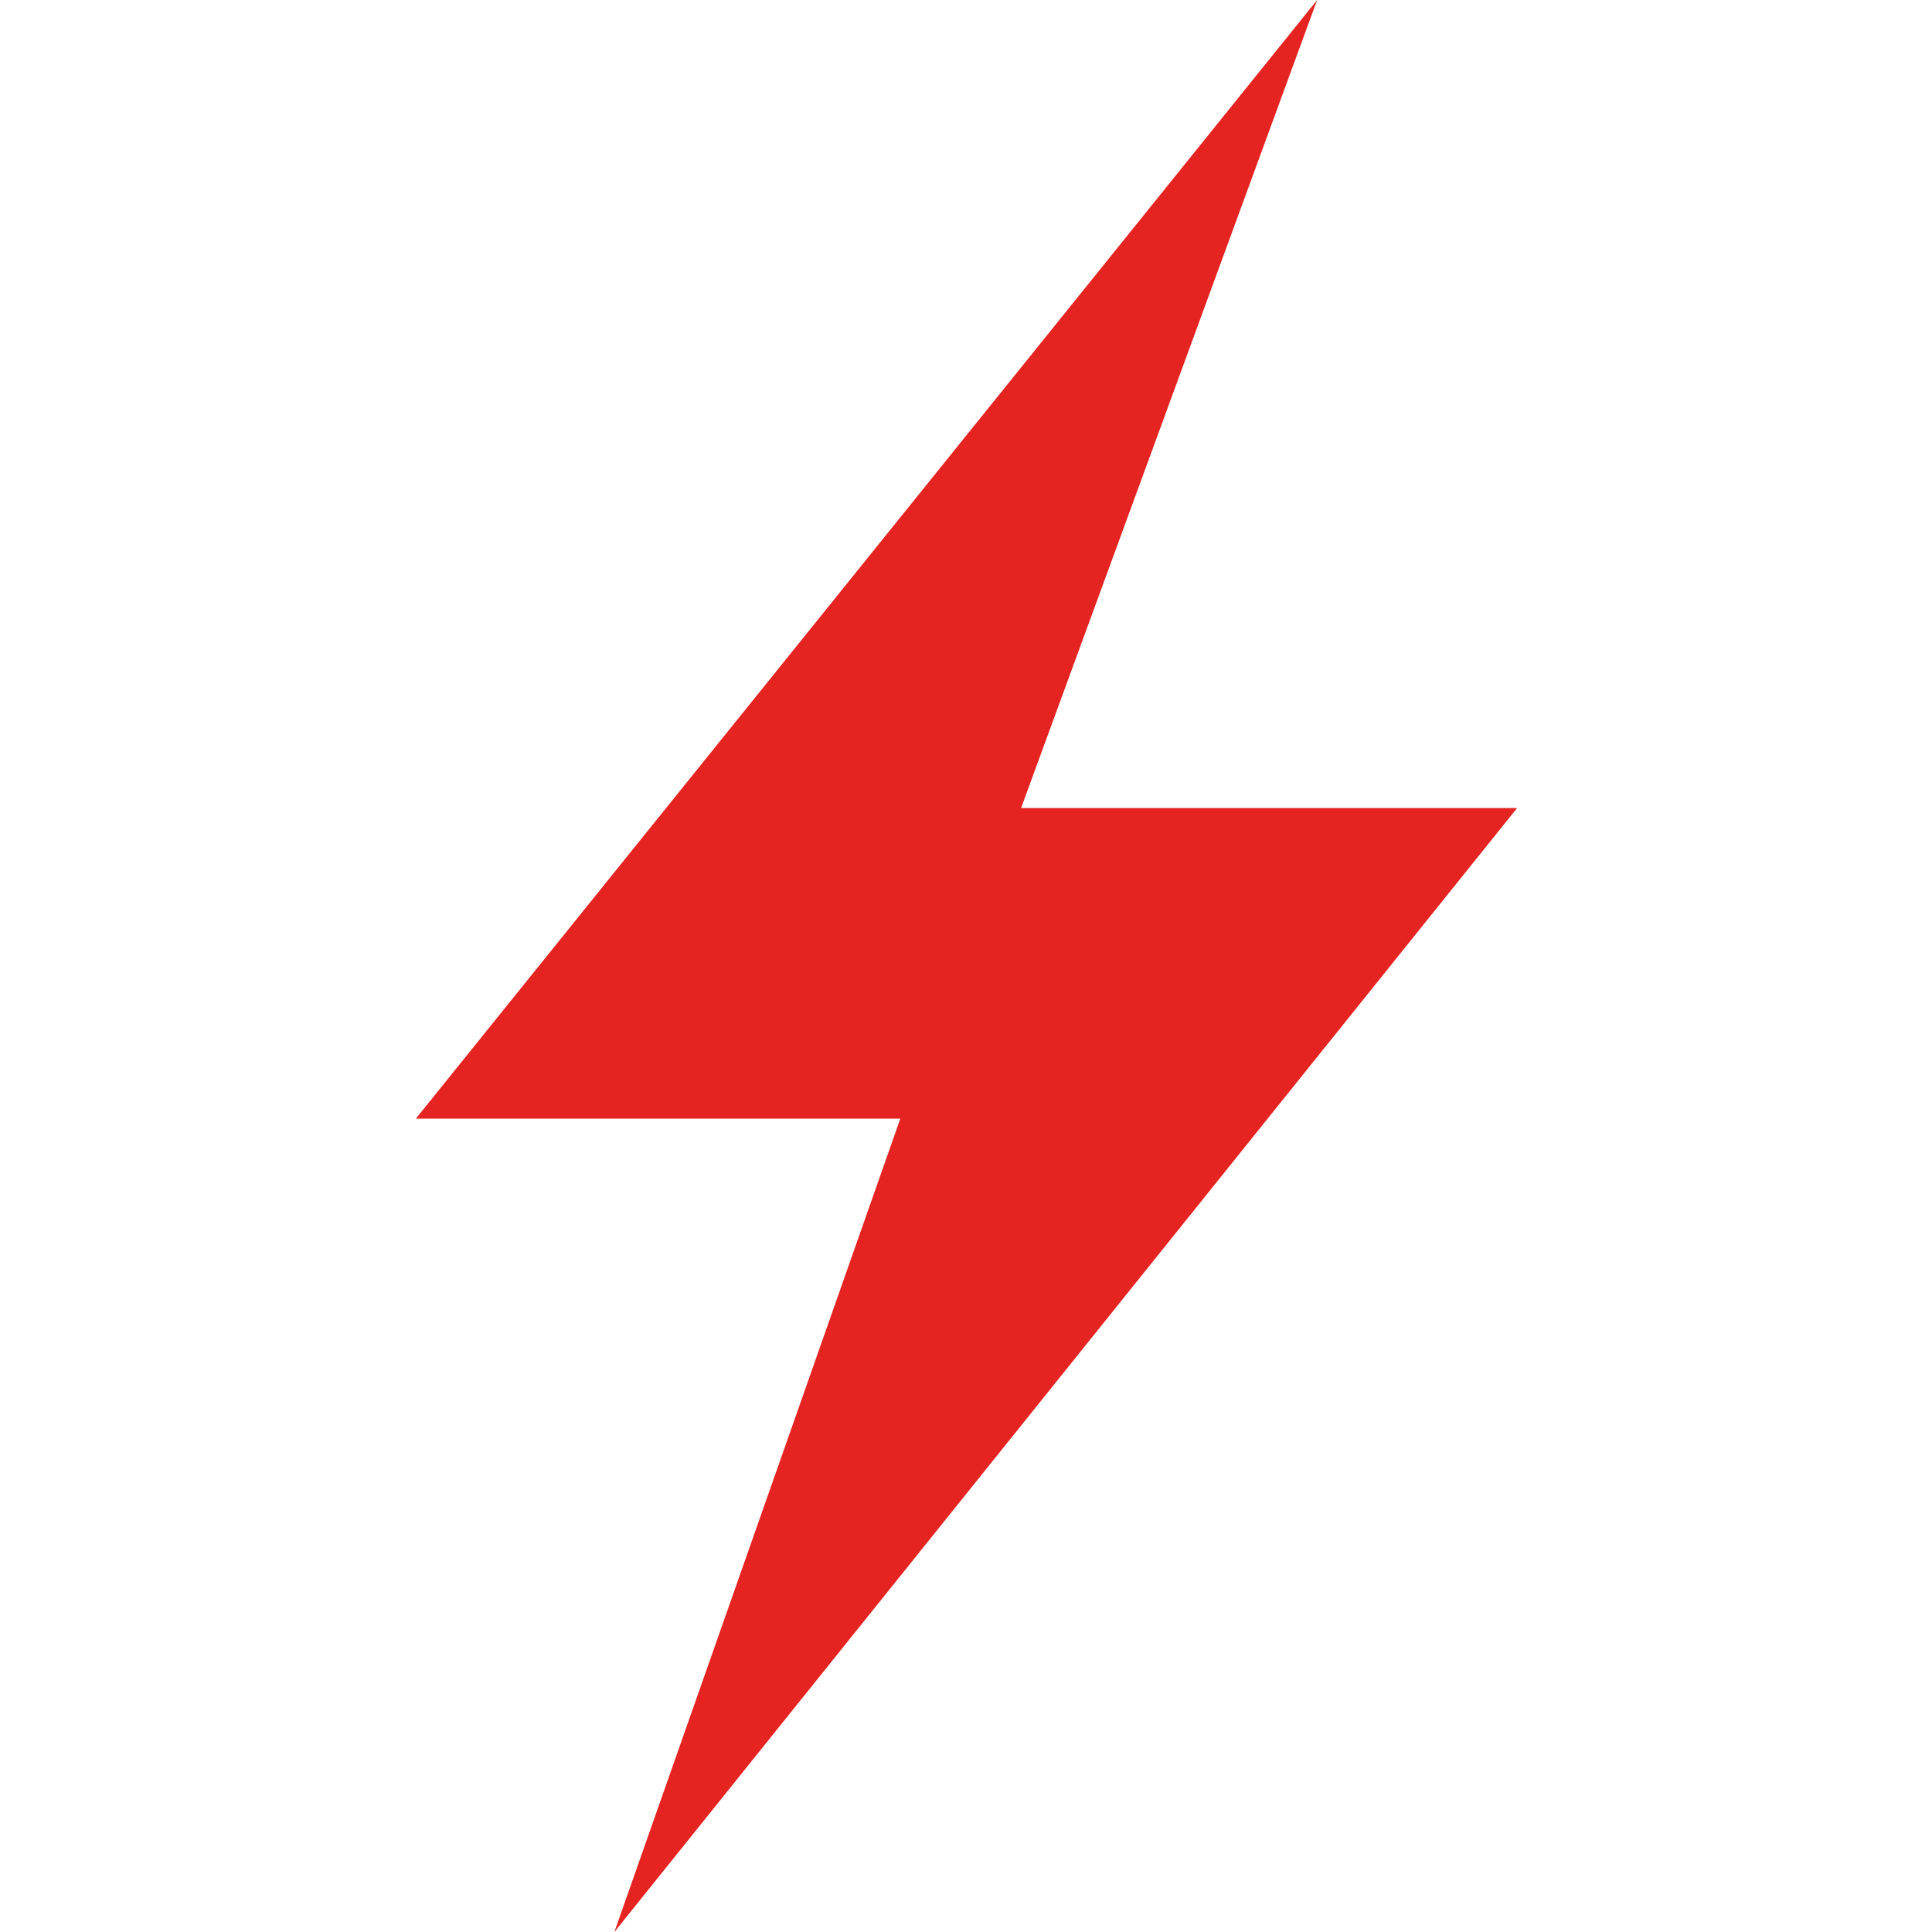
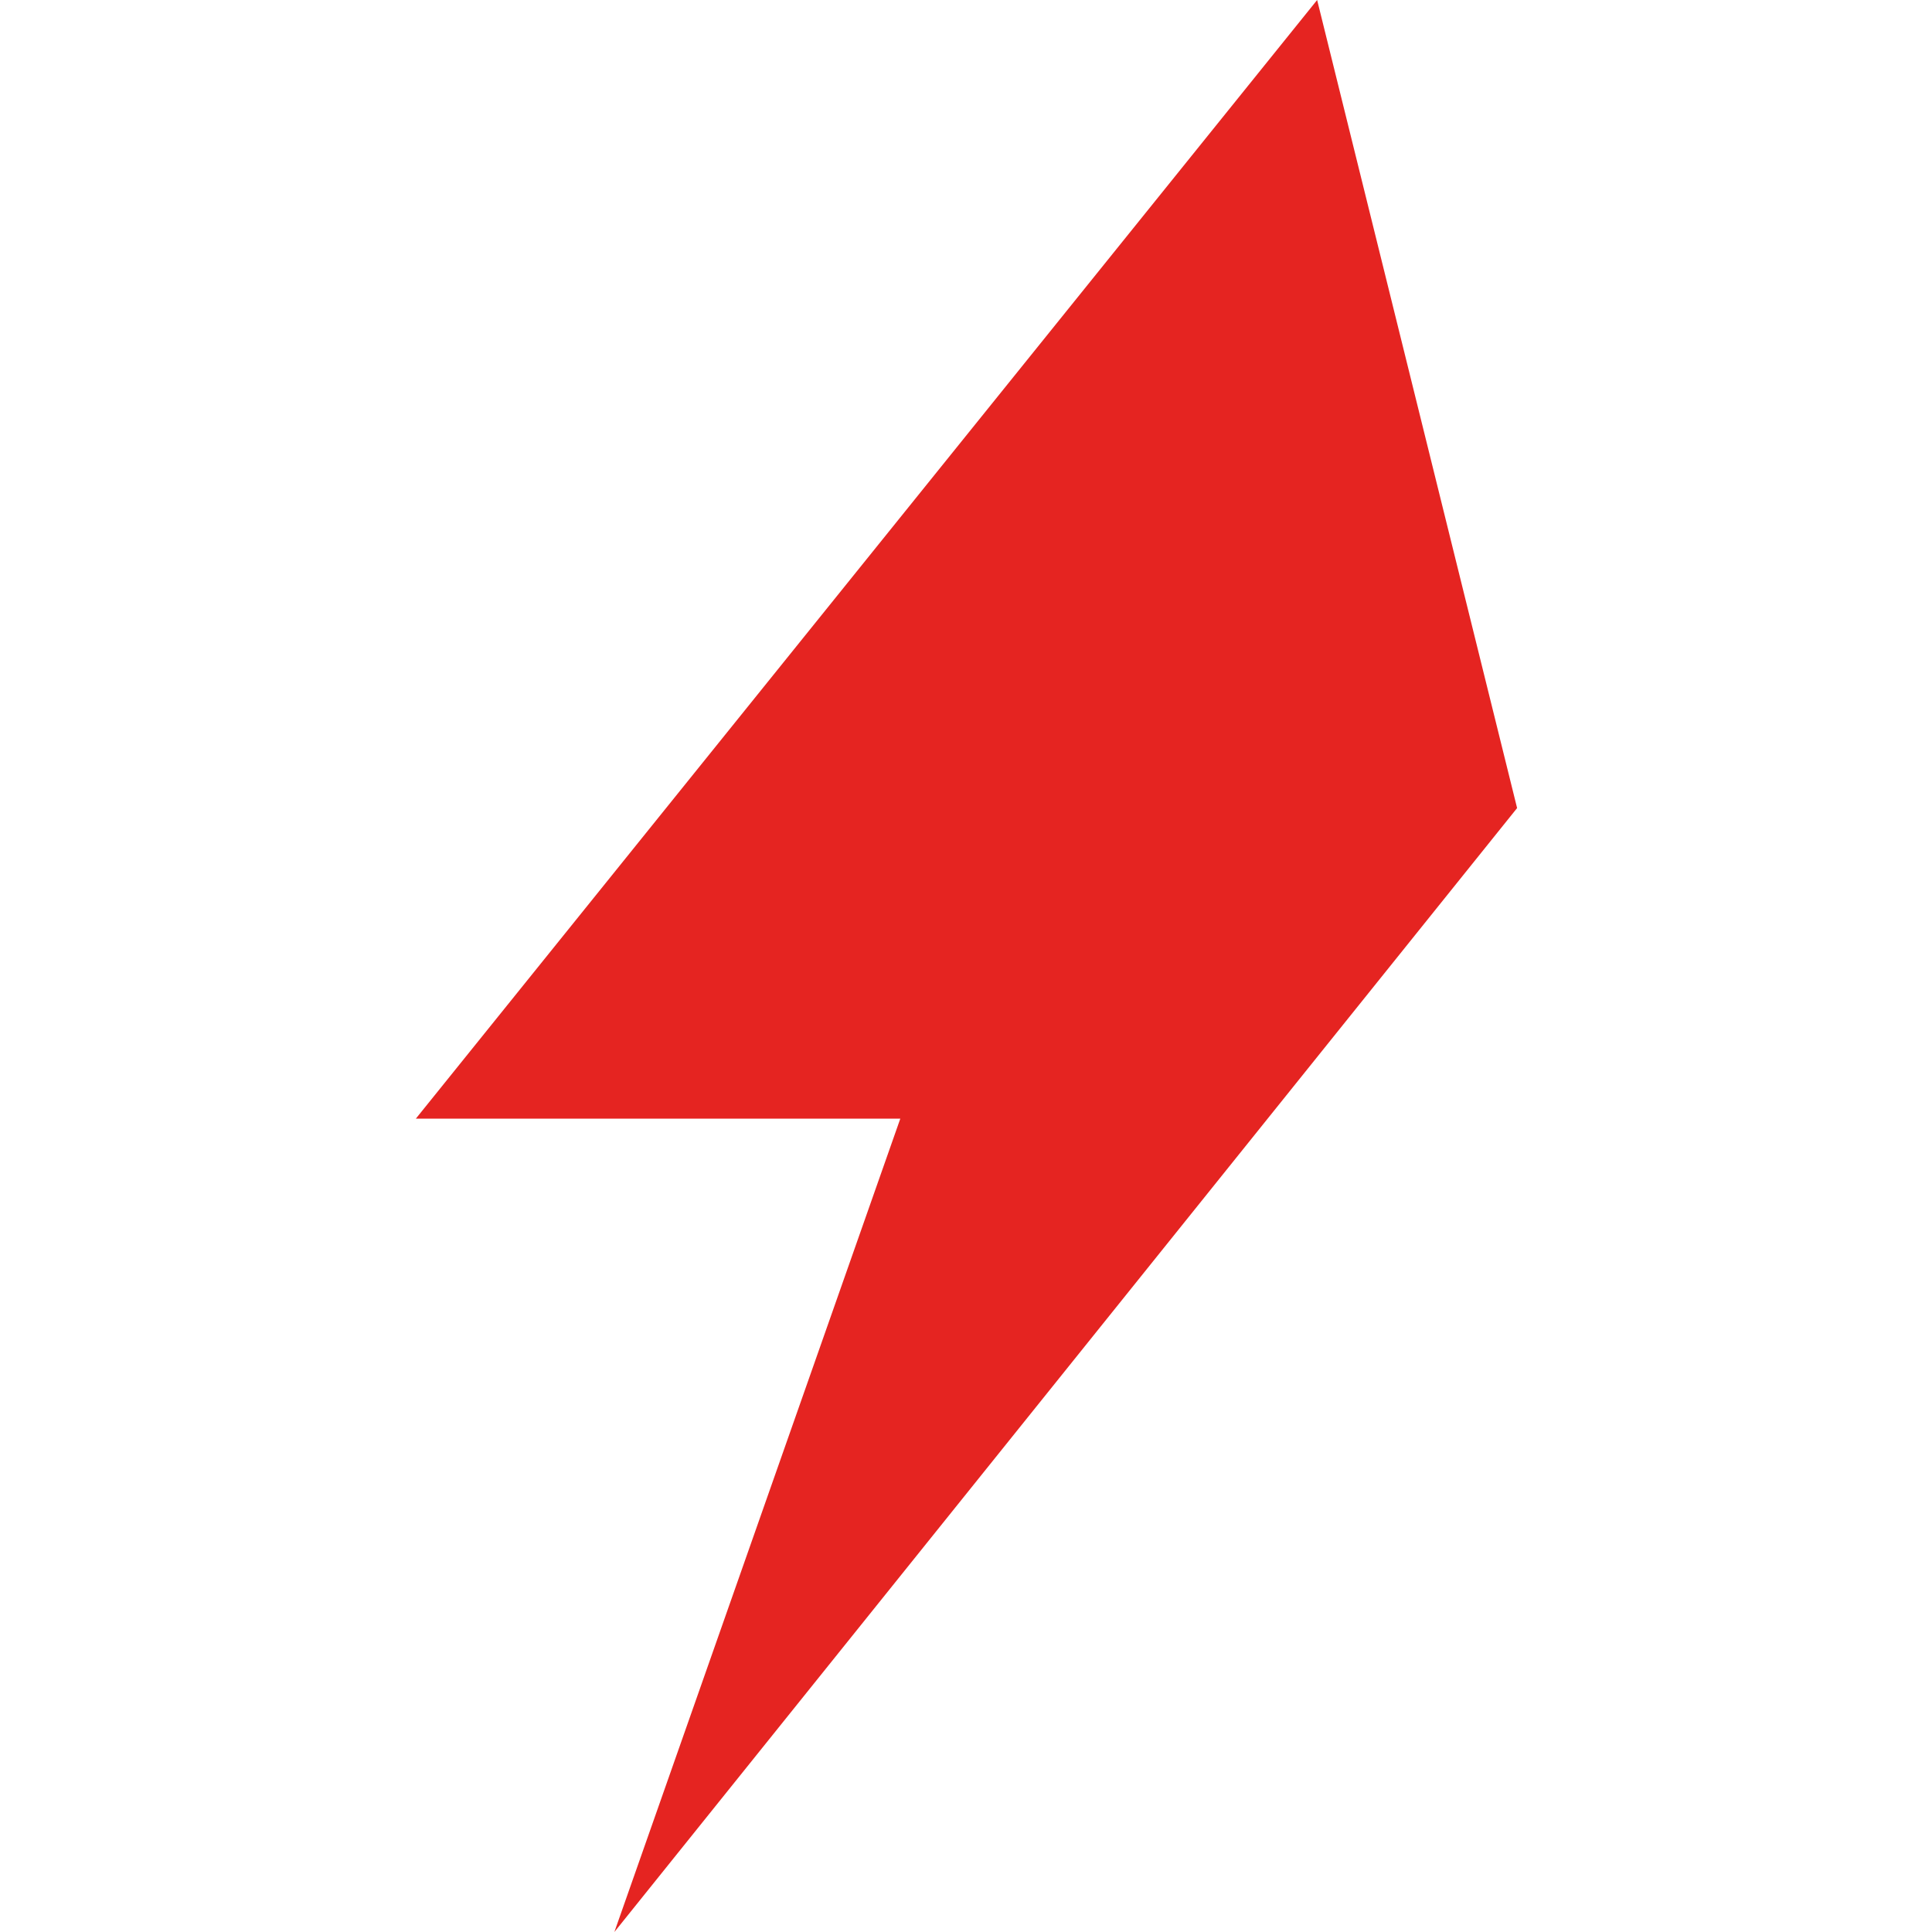
<svg xmlns="http://www.w3.org/2000/svg" id="Calque_1" viewBox="0 0 40 40">
-   <path id="Tracé_130" d="M27.27,0L8.61,23.16h10.03l-5.92,16.84,18.69-23.27h-10.27L27.27,0Z" style="fill: #e52421;" />
+   <path id="Tracé_130" d="M27.27,0L8.61,23.16h10.03l-5.92,16.84,18.69-23.27L27.27,0Z" style="fill: #e52421;" />
</svg>